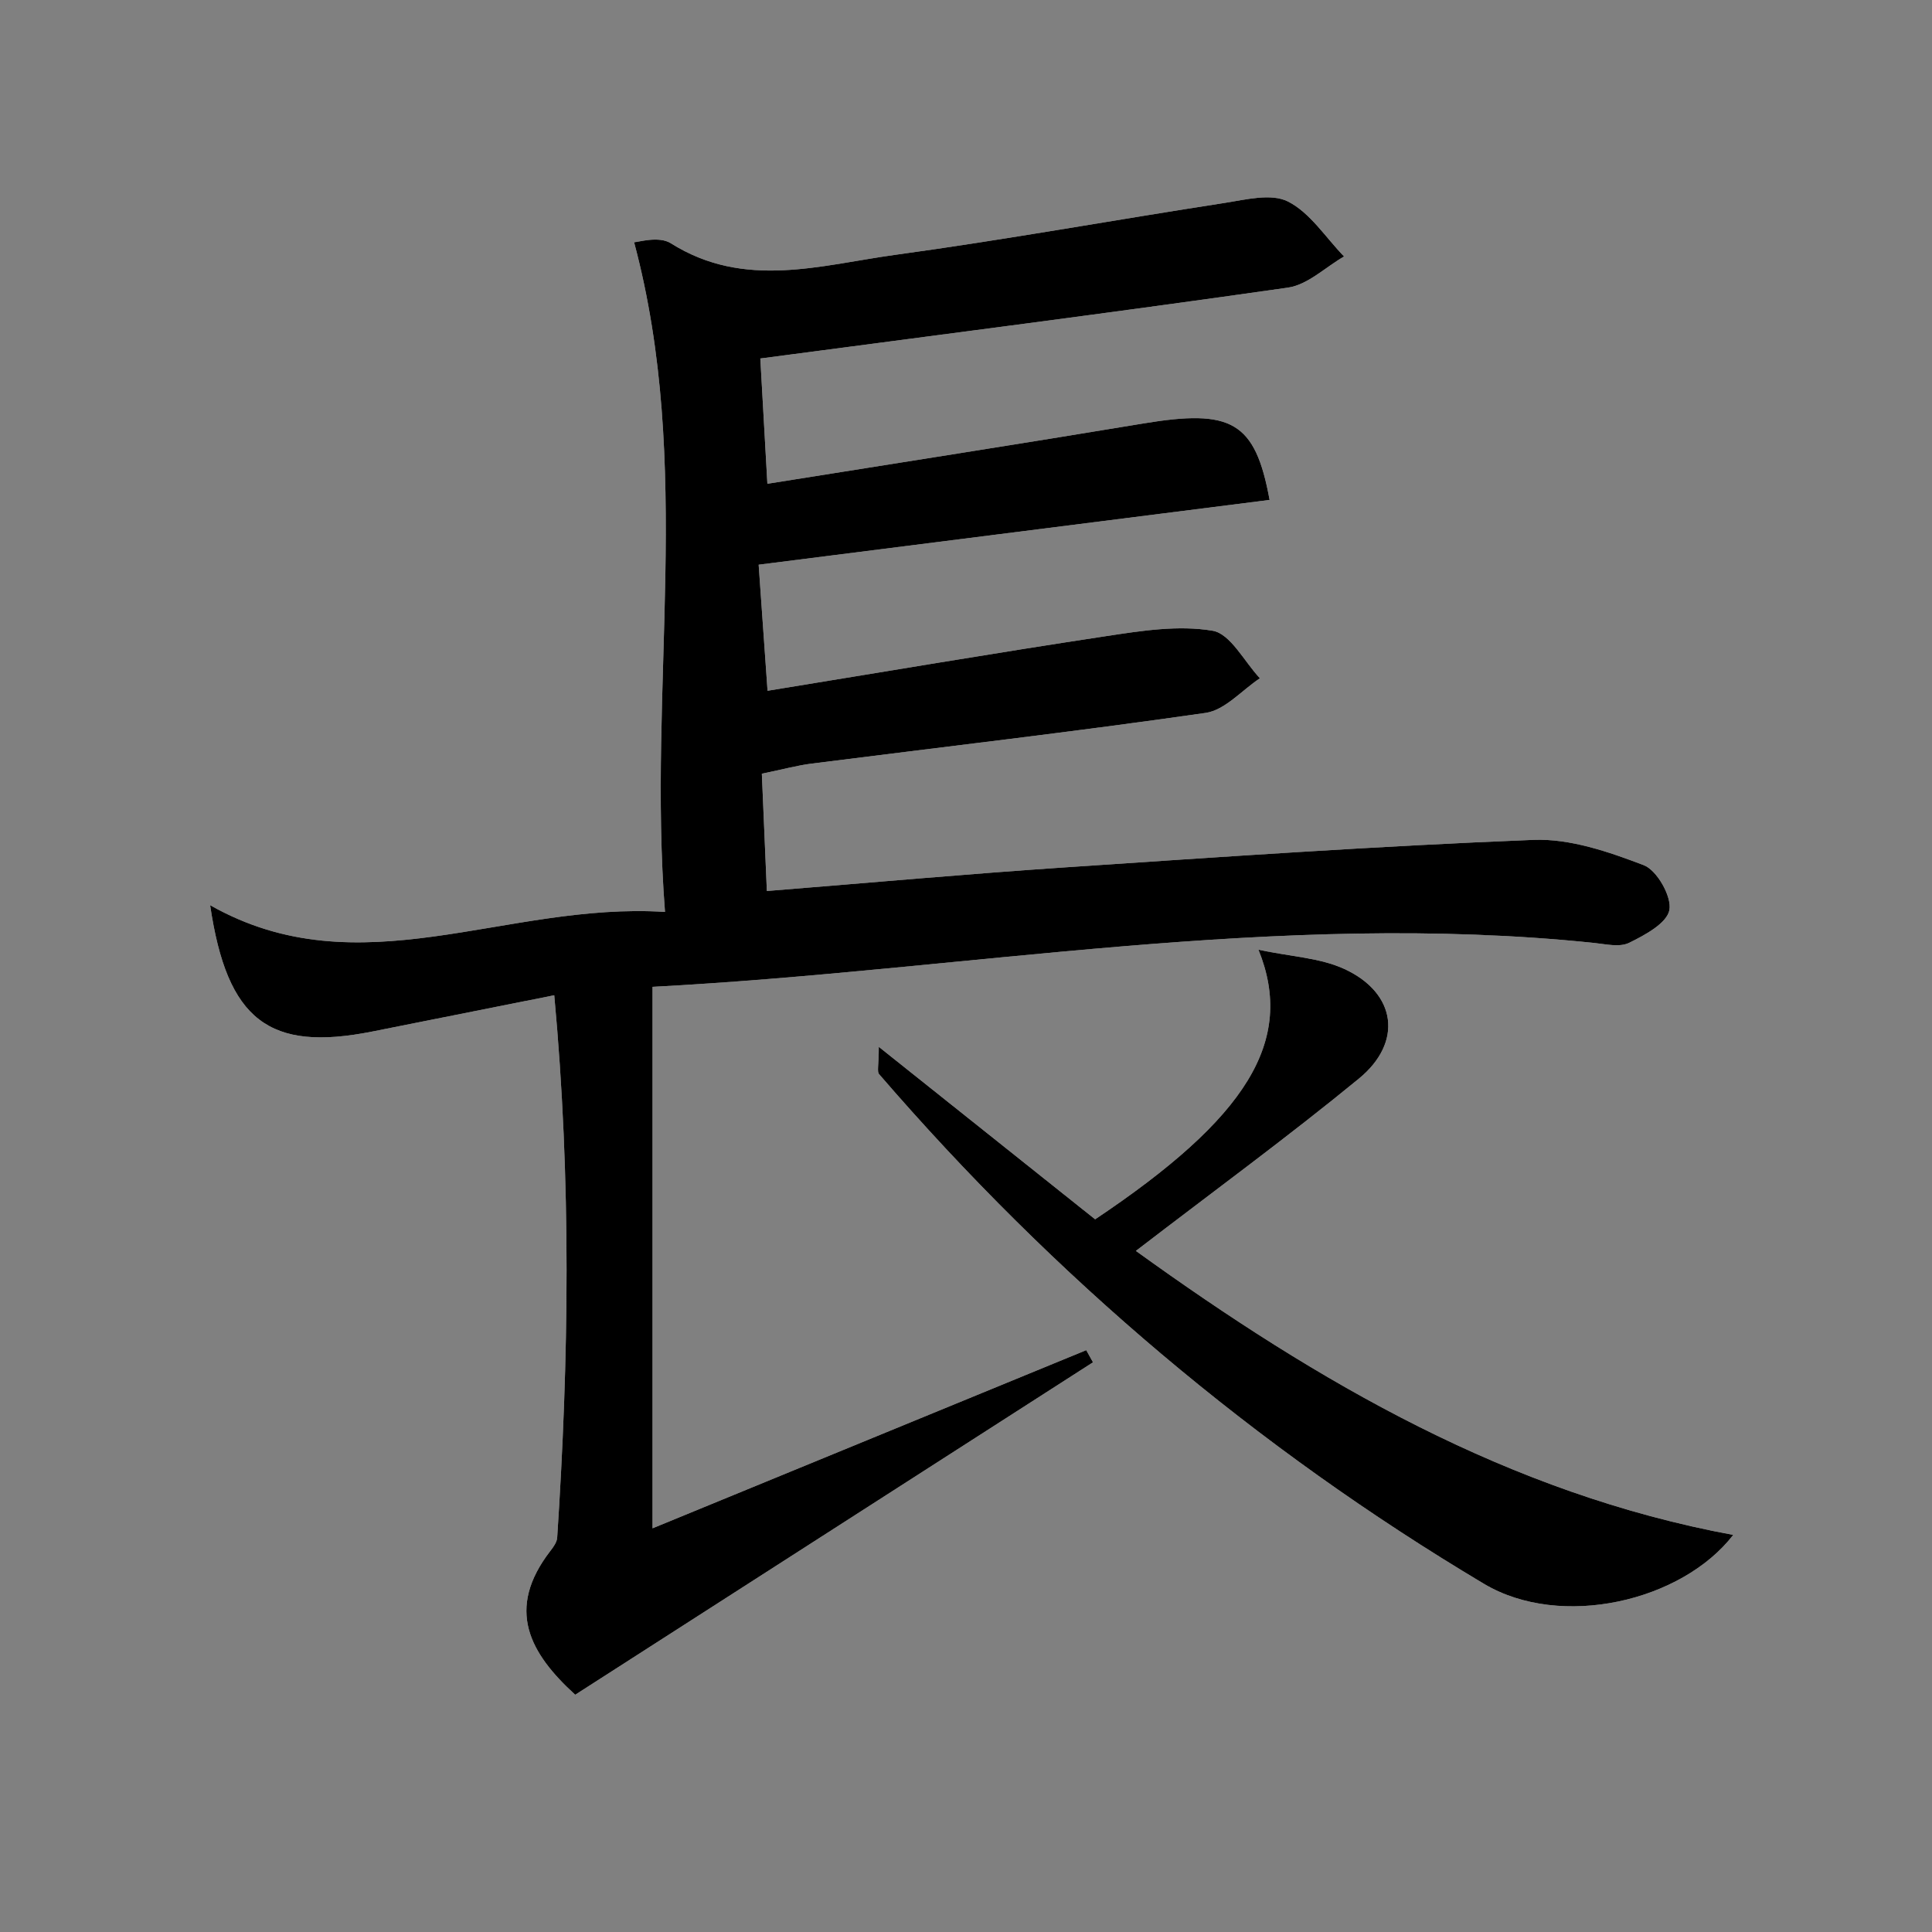
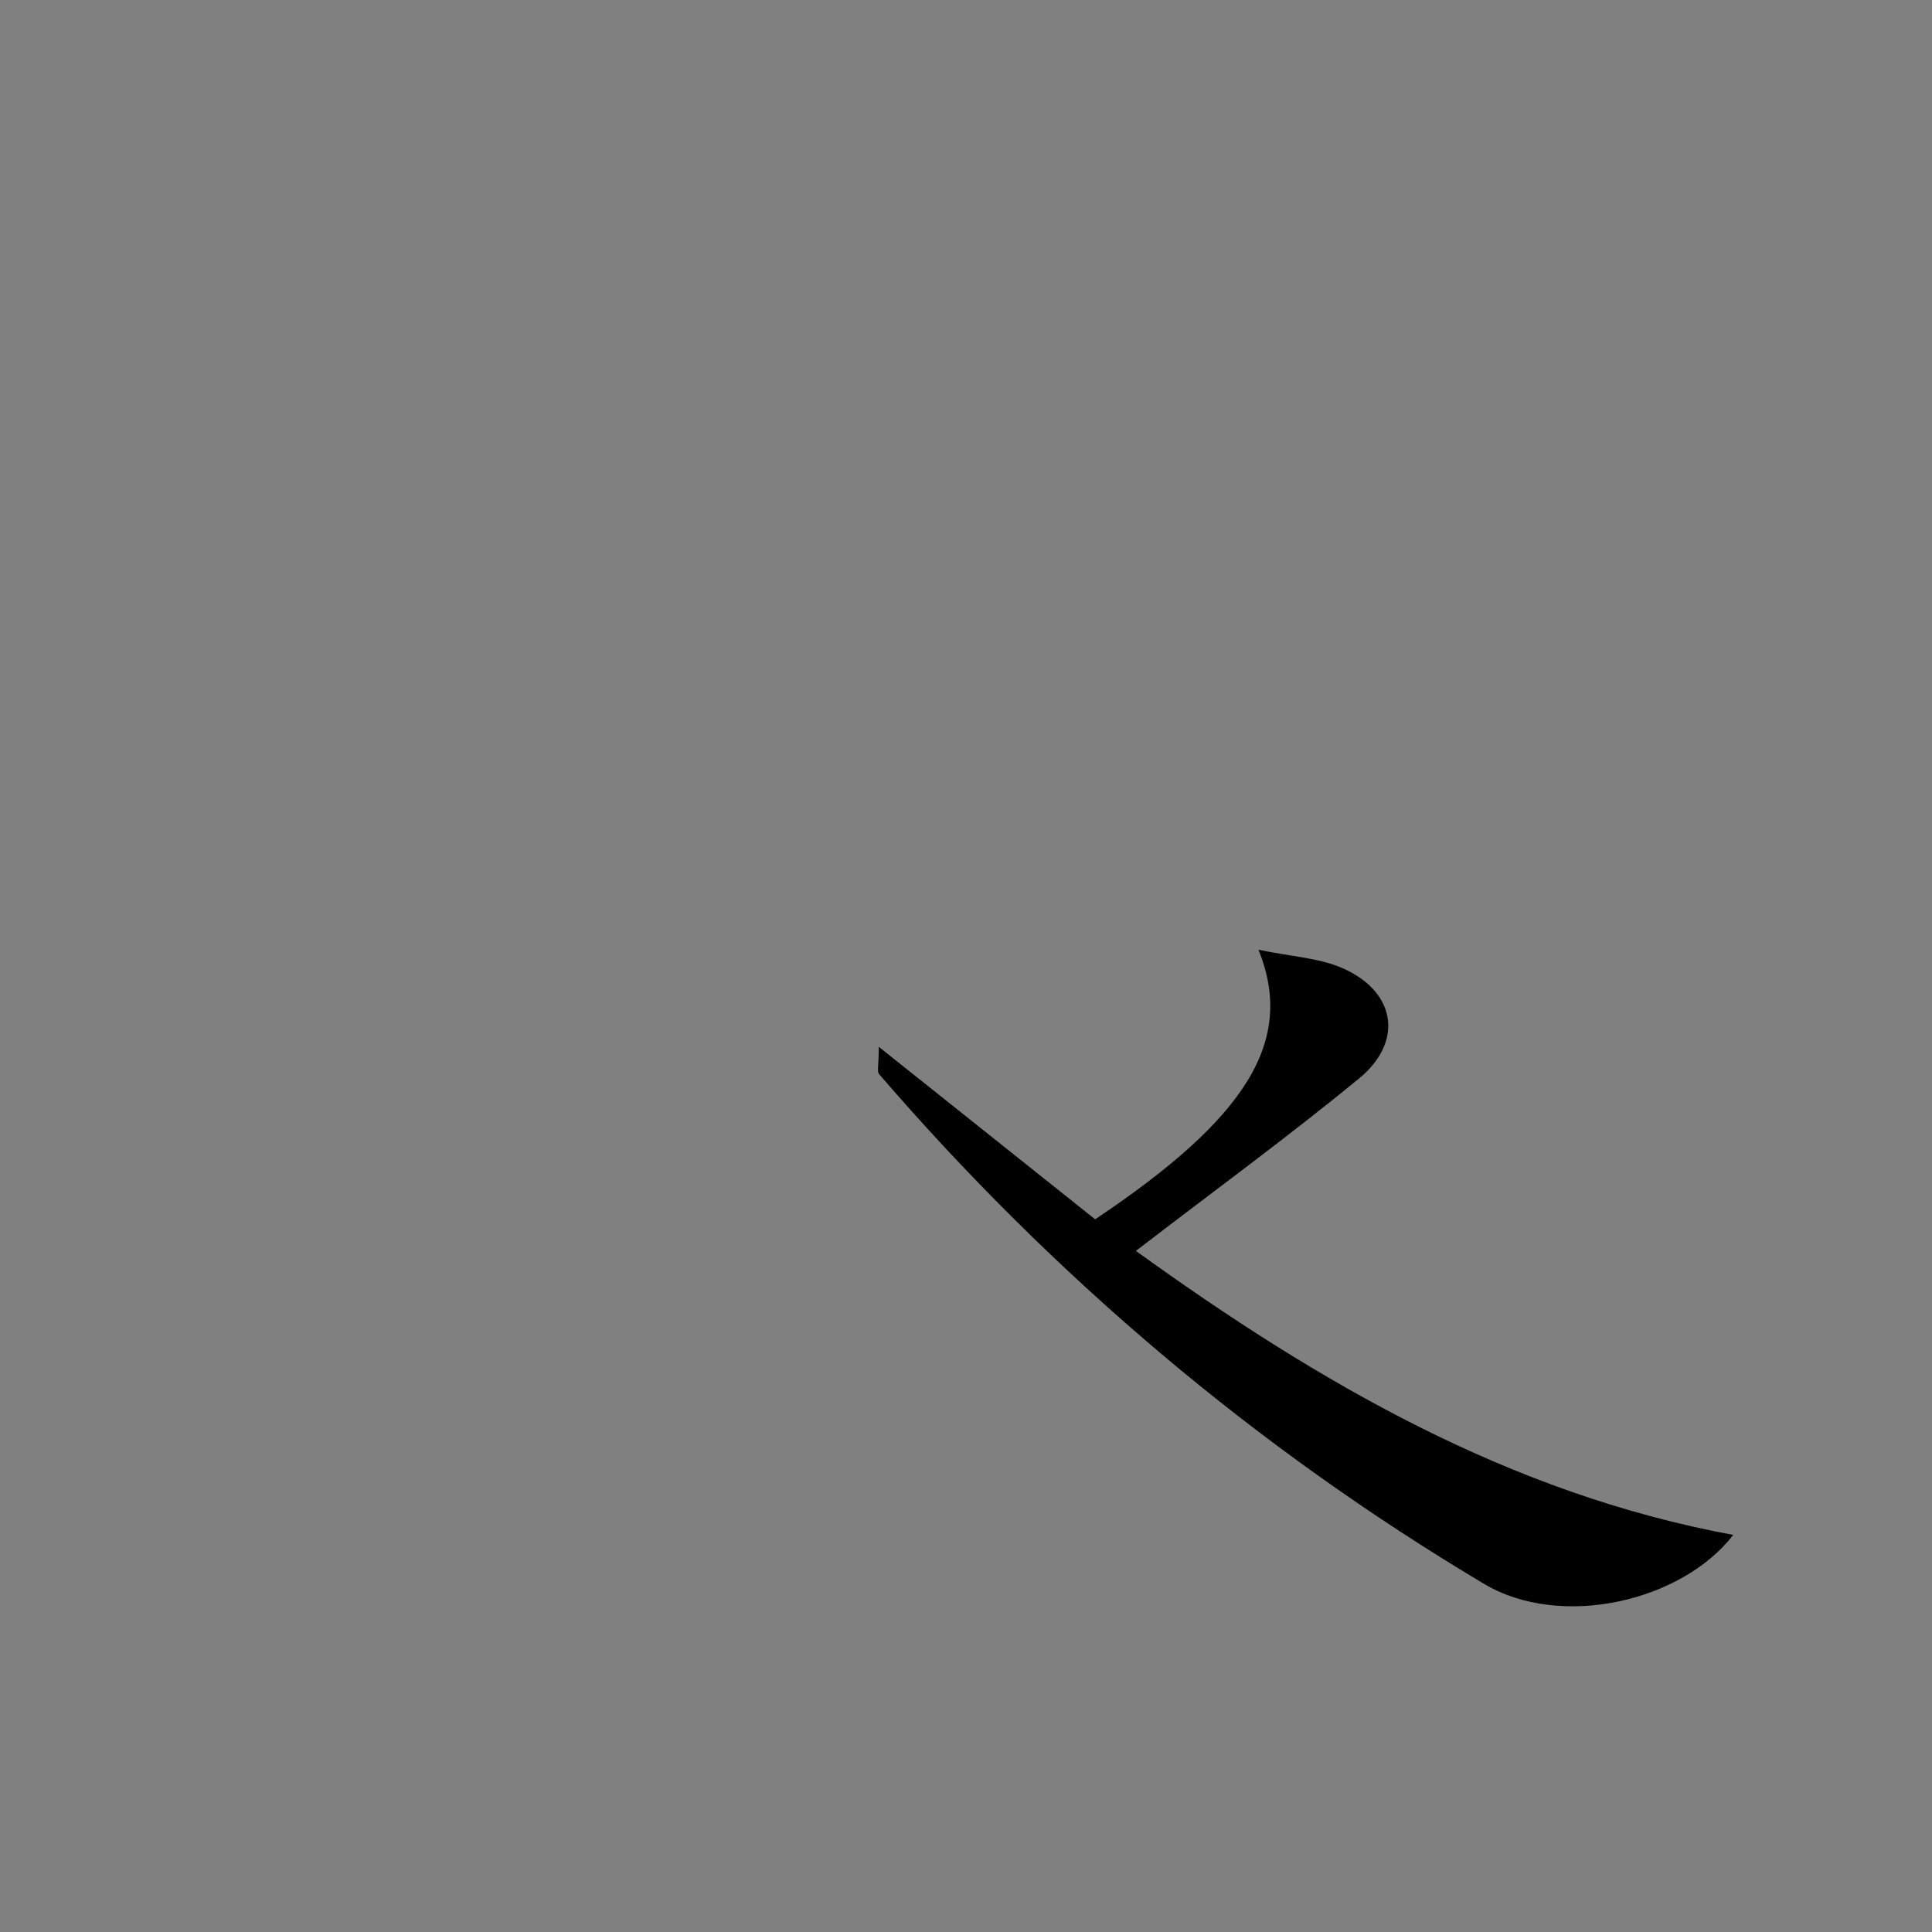
<svg xmlns="http://www.w3.org/2000/svg" version="1.1" id="Layer_1" x="0px" y="0px" width="400px" height="400px" viewBox="0 0 400 400" enable-background="new 0 0 400 400" xml:space="preserve">
  <rect x="0" y="0" width="400" height="400" fill="#808080" stroke="none" />
  <g>
-     <path fill="#FFFFFF" d="M157.072,116.915c36.06-4.572,70.897-8.988,105.785-13.411c-2.967-16.286-7.926-18.855-26.162-15.827   c-25.44,4.228-50.924,8.183-77.814,12.483c-0.547-9.725-0.966-17.151-1.461-25.94c37.177-4.916,73.246-9.522,109.241-14.671   c4.086-0.584,7.752-4.225,11.616-6.447c-3.806-3.922-7.021-9.057-11.599-11.375c-3.504-1.773-8.785-0.381-13.17,0.293   c-22.71,3.5-45.337,7.621-68.092,10.731c-15.5,2.121-31.286,7.22-46.502-2.374c-2.521-1.589-6.822-0.225-7.627-0.225   c12.357,46.298,2.756,91.806,6.396,138.654c-33.104-2.132-63.211,16.169-94.175-1.395c3.521,23.896,12.26,30.397,33.552,26.161   c11.62-2.312,23.236-4.633,37.694-7.517c3.579,38.633,3.018,75.44,0.608,112.295c-0.061,0.933-0.763,1.908-1.372,2.696   c-9.432,12.178-4.271,21.279,5.103,29.835c36.241-23.269,71.722-46.05,107.203-68.832c-0.467-0.838-0.933-1.675-1.4-2.513   c-29.324,12.041-58.645,24.088-89.794,36.882c0-38.802,0-74.636,0-112.105c64.916-3.419,129.385-15.891,194.877-9.097   c2.447,0.255,5.33,0.958,7.322-0.018c3.252-1.596,7.832-4.045,8.335-6.807c0.511-2.778-2.593-8.231-5.299-9.261   c-7.288-2.776-15.276-5.542-22.869-5.243c-32.357,1.275-64.68,3.53-96.993,5.695c-20.162,1.35-40.289,3.176-61.704,4.892   c-0.399-9.334-0.712-16.664-1.038-24.292c4.474-0.919,7.344-1.71,10.269-2.082c27.21-3.455,54.465-6.596,81.615-10.503   c3.995-0.579,7.504-4.693,11.233-7.168c-3.232-3.447-6.091-9.213-9.779-9.839c-7.09-1.204-14.727,0-22.007,1.105   c-23.031,3.488-46.001,7.39-70.152,11.321C158.221,133.226,157.697,125.775,157.072,116.915z M235.173,258.985   c16.2-12.439,31.509-23.634,46.165-35.659c9.202-7.542,7.784-17.711-2.944-22.685c-5.069-2.348-11.079-2.572-17.837-4.01   c7.663,18.945-2.5,34.869-33.817,55.813c-14.379-11.465-28.933-23.067-44.793-35.712c0,3.826-0.399,5.123,0.057,5.65   c36.234,42.014,77.968,77.365,125.249,105.535c15.922,9.486,40.969,3.645,51.596-10.13   C312.407,309.201,272.972,286.252,235.173,258.985z" />
-     <path fill-rule="evenodd" clip-rule="evenodd" d="M157.072,116.915c0.625,8.86,1.149,16.311,1.84,26.102   c24.15-3.931,47.121-7.833,70.152-11.321c7.28-1.105,14.917-2.309,22.007-1.105c3.688,0.626,6.547,6.393,9.779,9.839   c-3.729,2.476-7.238,6.59-11.233,7.168c-27.15,3.908-54.405,7.049-81.615,10.503c-2.924,0.372-5.795,1.163-10.269,2.082   c0.326,7.629,0.639,14.958,1.038,24.292c21.415-1.716,41.542-3.542,61.704-4.892c32.313-2.165,64.636-4.42,96.993-5.695   c7.593-0.3,15.581,2.466,22.869,5.243c2.706,1.03,5.81,6.483,5.299,9.261c-0.503,2.762-5.083,5.211-8.335,6.807   c-1.992,0.976-4.875,0.272-7.322,0.018c-65.492-6.794-129.961,5.678-194.877,9.097c0,37.47,0,73.304,0,112.105   c31.149-12.794,60.47-24.841,89.794-36.882c0.468,0.838,0.934,1.675,1.4,2.513c-35.481,22.782-70.962,45.563-107.203,68.832   c-9.374-8.556-14.535-17.657-5.103-29.835c0.609-0.788,1.312-1.764,1.372-2.696c2.41-36.854,2.971-73.662-0.608-112.295   c-14.458,2.884-26.075,5.205-37.694,7.517c-21.292,4.236-30.03-2.266-33.552-26.161c30.963,17.564,61.071-0.737,94.175,1.395   c-3.64-46.848,5.961-92.355-6.396-138.654c0.805,0,5.105-1.364,7.627,0.225c15.216,9.594,31.003,4.495,46.502,2.374   c22.755-3.111,45.382-7.231,68.092-10.731c4.385-0.674,9.666-2.066,13.17-0.293c4.577,2.318,7.793,7.453,11.599,11.375   c-3.864,2.222-7.53,5.863-11.616,6.447c-35.995,5.149-72.064,9.755-109.241,14.671c0.495,8.789,0.914,16.215,1.461,25.94   c26.891-4.3,52.374-8.255,77.814-12.483c18.236-3.028,23.195-0.459,26.162,15.827C227.969,107.927,193.131,112.343,157.072,116.915   z" />
    <path fill-rule="evenodd" clip-rule="evenodd" d="M235.173,258.985c37.799,27.267,77.234,50.216,123.674,58.804   c-10.627,13.774-35.674,19.616-51.596,10.13c-47.28-28.17-89.015-63.521-125.249-105.535c-0.456-0.527-0.057-1.824-0.057-5.65   c15.861,12.645,30.415,24.247,44.793,35.712c31.317-20.944,41.48-36.868,33.817-55.813c6.758,1.438,12.768,1.662,17.837,4.01   c10.729,4.974,12.146,15.143,2.944,22.685C266.682,235.352,251.373,246.546,235.173,258.985z" />
  </g>
</svg>